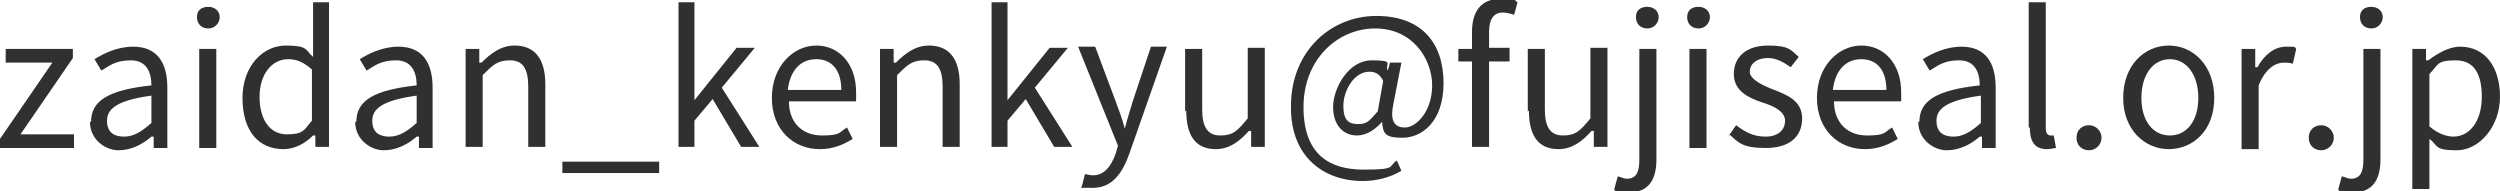
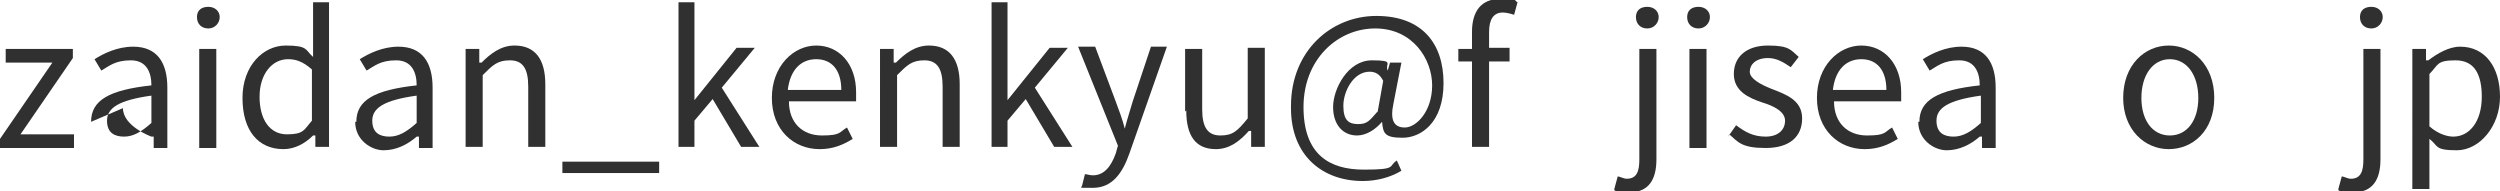
<svg xmlns="http://www.w3.org/2000/svg" id="_レイヤー_1" data-name="レイヤー_1" version="1.1" viewBox="0 0 219.6 16.8">
  <defs>
    <style>
      .st0 {
        fill: #303030;
      }
    </style>
  </defs>
  <path class="st0" d="M0,12.2l4.6-6.7H.5v-1.2h5.9v.8L1.8,11.8h4.7v1.2H0v-.8Z" />
-   <path class="st0" d="M8,10.7c0-1.9,1.6-2.8,5.3-3.2,0-1.1-.4-2.2-1.8-2.2s-1.9.5-2.6.9l-.6-1c.8-.5,2-1.1,3.4-1.1,2.1,0,3,1.4,3,3.6v5.3h-1.2v-1h-.2c-.8.7-1.8,1.2-2.9,1.2s-2.5-.9-2.5-2.5ZM13.3,10.8v-2.4c-2.9.4-3.9,1.1-3.9,2.2s.7,1.4,1.5,1.4,1.5-.4,2.4-1.2Z" />
+   <path class="st0" d="M8,10.7c0-1.9,1.6-2.8,5.3-3.2,0-1.1-.4-2.2-1.8-2.2s-1.9.5-2.6.9l-.6-1c.8-.5,2-1.1,3.4-1.1,2.1,0,3,1.4,3,3.6v5.3h-1.2v-1h-.2s-2.5-.9-2.5-2.5ZM13.3,10.8v-2.4c-2.9.4-3.9,1.1-3.9,2.2s.7,1.4,1.5,1.4,1.5-.4,2.4-1.2Z" />
  <path class="st0" d="M17.3,1.5c0-.6.4-.9,1-.9s1,.4,1,.9-.4,1-1,1-1-.4-1-1ZM17.5,4.3h1.5v8.7h-1.5V4.3Z" />
  <path class="st0" d="M21.3,8.6c0-2.8,1.8-4.6,3.8-4.6s1.7.4,2.4,1v-1.5c0,0,0-3.3,0-3.3h1.4v12.7h-1.2v-1h-.2c-.7.7-1.6,1.2-2.6,1.2-2.2,0-3.6-1.6-3.6-4.5ZM27.4,10.7v-4.6c-.8-.7-1.4-.9-2.1-.9-1.4,0-2.5,1.3-2.5,3.3s.9,3.3,2.4,3.3,1.5-.4,2.2-1.2Z" />
  <path class="st0" d="M31.3,10.7c0-1.9,1.6-2.8,5.3-3.2,0-1.1-.4-2.2-1.8-2.2s-1.9.5-2.6.9l-.6-1c.8-.5,2-1.1,3.4-1.1,2.1,0,3,1.4,3,3.6v5.3h-1.2v-1h-.2c-.8.7-1.8,1.2-2.9,1.2s-2.5-.9-2.5-2.5ZM36.6,10.8v-2.4c-2.9.4-3.9,1.1-3.9,2.2s.7,1.4,1.5,1.4,1.5-.4,2.4-1.2Z" />
  <path class="st0" d="M40.9,4.3h1.2v1.2h.2c.8-.8,1.7-1.5,2.9-1.5,1.8,0,2.7,1.2,2.7,3.4v5.5h-1.5v-5.3c0-1.6-.5-2.3-1.6-2.3s-1.5.4-2.4,1.3v6.3h-1.5V4.3Z" />
  <path class="st0" d="M49.4,14.2h8.5v1h-8.5v-1Z" />
  <path class="st0" d="M59.6.2h1.4v8.6h0l3.7-4.6h1.6l-2.9,3.5,3.3,5.2h-1.6l-2.5-4.2-1.6,1.9v2.3h-1.4V.2Z" />
  <path class="st0" d="M67.8,8.6c0-2.8,1.9-4.6,3.9-4.6s3.5,1.6,3.5,4.1,0,.6,0,.8h-5.9c0,1.9,1.2,3,2.9,3s1.5-.3,2.2-.7l.5,1c-.8.5-1.7.9-2.9.9-2.3,0-4.2-1.7-4.2-4.5ZM73.9,7.9c0-1.7-.8-2.7-2.2-2.7s-2.3,1-2.5,2.7h4.7Z" />
  <path class="st0" d="M77.3,4.3h1.2v1.2h.2c.8-.8,1.7-1.5,2.9-1.5,1.8,0,2.7,1.2,2.7,3.4v5.5h-1.5v-5.3c0-1.6-.5-2.3-1.6-2.3s-1.5.4-2.4,1.3v6.3h-1.5V4.3Z" />
  <path class="st0" d="M87.1.2h1.4v8.6h0l3.7-4.6h1.6l-2.9,3.5,3.3,5.2h-1.6l-2.5-4.2-1.6,1.9v2.3h-1.4V.2Z" />
  <path class="st0" d="M95,16.5l.3-1.2c.2,0,.4.1.7.1,1,0,1.6-.8,2-1.9l.2-.7-3.5-8.7h1.5l1.8,4.8c.3.8.6,1.6.8,2.4h0c.2-.8.5-1.7.7-2.4l1.6-4.8h1.4l-3.3,9.4c-.6,1.7-1.5,3-3.2,3s-.8,0-1-.2Z" />
  <path class="st0" d="M104.1,9.8v-5.5h1.5v5.3c0,1.6.5,2.3,1.6,2.3s1.5-.4,2.4-1.5v-6.2h1.5v8.7h-1.2v-1.4h-.2c-.8.9-1.7,1.6-2.9,1.6-1.8,0-2.6-1.2-2.6-3.4Z" />
  <path class="st0" d="M113.4,9.3c0-4.8,3.5-7.9,7.5-7.9s5.9,2.4,5.9,5.9-2,4.8-3.6,4.8-1.7-.4-1.8-1.4h0c-.6.7-1.4,1.2-2.2,1.2-1.2,0-2.1-.9-2.1-2.5s1.3-4.1,3.4-4.1,1.1.3,1.4.9h0l.2-.7h1l-.7,3.6c-.3,1.4,0,2.1,1,2.1s2.4-1.4,2.4-3.7-1.7-5-5-5-6.3,2.7-6.3,6.9,2.3,5.5,5.3,5.5,2.1-.3,2.9-.8l.4.9c-1,.6-2.2.9-3.4.9-3.5,0-6.3-2.2-6.3-6.4ZM121,9.9l.5-2.8c-.3-.6-.7-.8-1.2-.8-1.4,0-2.3,1.7-2.3,3s.5,1.6,1.3,1.6,1-.3,1.7-1.1Z" />
  <path class="st0" d="M129.3,5.4h-1.2v-1.1h1.2v-1.5c0-1.8.8-2.9,2.5-2.9s1.1.1,1.5.3l-.3,1.1c-.3-.1-.7-.2-1-.2-.8,0-1.2.6-1.2,1.7v1.4h1.8v1.2h-1.8v7.5h-1.5v-7.5Z" />
-   <path class="st0" d="M134.2,9.8v-5.5h1.5v5.3c0,1.6.5,2.3,1.6,2.3s1.5-.4,2.4-1.5v-6.2h1.5v8.7h-1.2v-1.4h-.2c-.8.9-1.7,1.6-2.9,1.6-1.8,0-2.6-1.2-2.6-3.4Z" />
  <path class="st0" d="M141.8,16.6l.3-1.1c.2,0,.5.2.8.2.9,0,1.1-.7,1.1-1.7V4.3h1.5v9.7c0,1.8-.7,2.9-2.4,2.9s-1-.1-1.3-.2ZM143.7,1.5c0-.6.4-.9,1-.9s1,.4,1,.9-.4,1-1,1-1-.4-1-1Z" />
  <path class="st0" d="M148.2,1.5c0-.6.4-.9,1-.9s1,.4,1,.9-.4,1-1,1-1-.4-1-1ZM148.4,4.3h1.5v8.7h-1.5V4.3Z" />
  <path class="st0" d="M151.8,12l.7-1c.8.6,1.5,1,2.6,1s1.7-.6,1.7-1.4-1-1.3-2-1.6c-1.2-.4-2.5-1-2.5-2.5s1.1-2.5,3-2.5,2,.4,2.7,1l-.7.9c-.6-.4-1.2-.8-2-.8-1.1,0-1.6.6-1.6,1.2s.9,1.1,1.9,1.5c1.3.5,2.7,1,2.7,2.6s-1.1,2.6-3.2,2.6-2.4-.5-3.2-1.2Z" />
  <path class="st0" d="M159.6,8.6c0-2.8,1.9-4.6,3.9-4.6s3.5,1.6,3.5,4.1,0,.6,0,.8h-5.9c0,1.9,1.2,3,2.9,3s1.5-.3,2.2-.7l.5,1c-.8.5-1.7.9-2.9.9-2.3,0-4.2-1.7-4.2-4.5ZM165.7,7.9c0-1.7-.8-2.7-2.2-2.7s-2.3,1-2.5,2.7h4.7Z" />
  <path class="st0" d="M168.6,10.7c0-1.9,1.6-2.8,5.3-3.2,0-1.1-.4-2.2-1.8-2.2s-1.9.5-2.6.9l-.6-1c.8-.5,2-1.1,3.4-1.1,2.1,0,3,1.4,3,3.6v5.3h-1.2v-1h-.2c-.8.7-1.8,1.2-2.9,1.2s-2.5-.9-2.5-2.5ZM174,10.8v-2.4c-2.9.4-3.9,1.1-3.9,2.2s.7,1.4,1.5,1.4,1.5-.4,2.4-1.2Z" />
-   <path class="st0" d="M178.2,11.2V.2h1.5v11.1c0,.4.2.6.4.6s.1,0,.3,0l.2,1.1c-.2,0-.4.1-.8.1-1.1,0-1.5-.7-1.5-1.9Z" />
-   <path class="st0" d="M182.4,12.1c0-.7.5-1.1,1.1-1.1s1.1.5,1.1,1.1-.5,1.1-1.1,1.1-1.1-.4-1.1-1.1Z" />
  <path class="st0" d="M186.5,8.6c0-2.9,1.9-4.6,4-4.6s4,1.7,4,4.6-1.9,4.5-4,4.5-4-1.7-4-4.5ZM193.1,8.6c0-2-1-3.4-2.5-3.4s-2.5,1.4-2.5,3.4,1,3.3,2.5,3.3,2.5-1.3,2.5-3.3Z" />
-   <path class="st0" d="M196.9,4.3h1.2v1.6h.2c.6-1.1,1.5-1.8,2.5-1.8s.7,0,.9.2l-.3,1.3c-.3-.1-.5-.1-.8-.1-.7,0-1.6.5-2.2,2v5.6h-1.5V4.3Z" />
-   <path class="st0" d="M202.8,12.1c0-.7.5-1.1,1.1-1.1s1.1.5,1.1,1.1-.5,1.1-1.1,1.1-1.1-.4-1.1-1.1Z" />
  <path class="st0" d="M205.4,16.6l.3-1.1c.2,0,.5.2.8.2.9,0,1.1-.7,1.1-1.7V4.3h1.5v9.7c0,1.8-.7,2.9-2.4,2.9s-1-.1-1.3-.2ZM207.3,1.5c0-.6.4-.9,1-.9s1,.4,1,.9-.4,1-1,1-1-.4-1-1Z" />
  <path class="st0" d="M211.9,4.3h1.2v1h.2c.8-.6,1.8-1.2,2.8-1.2,2.2,0,3.5,1.8,3.5,4.4s-1.8,4.7-3.8,4.7-1.6-.4-2.4-1v1.5s0,2.9,0,2.9h-1.5V4.3ZM218,8.5c0-1.9-.6-3.2-2.3-3.2s-1.5.4-2.3,1.2v4.6c.8.7,1.6.9,2.1.9,1.4,0,2.5-1.3,2.5-3.5Z" />
</svg>